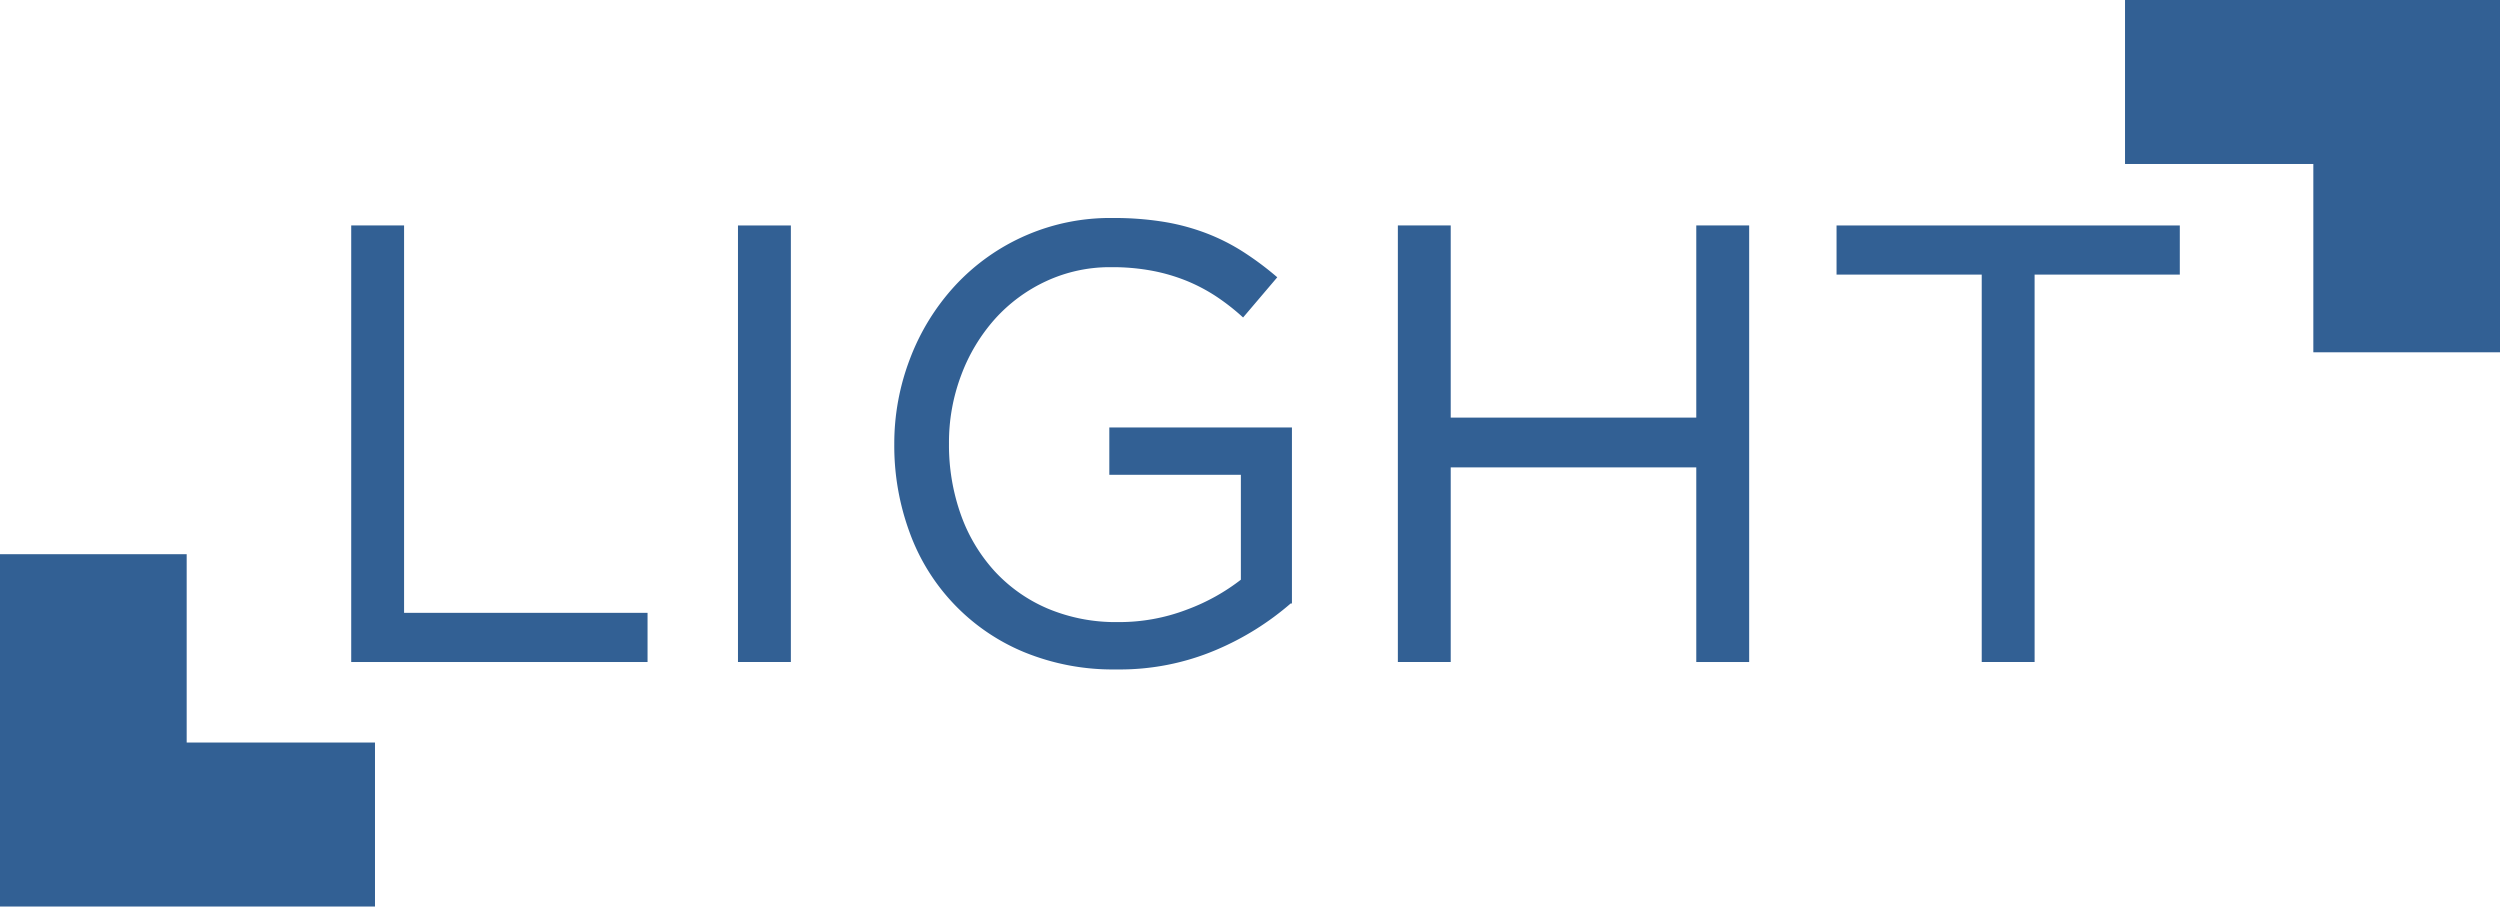
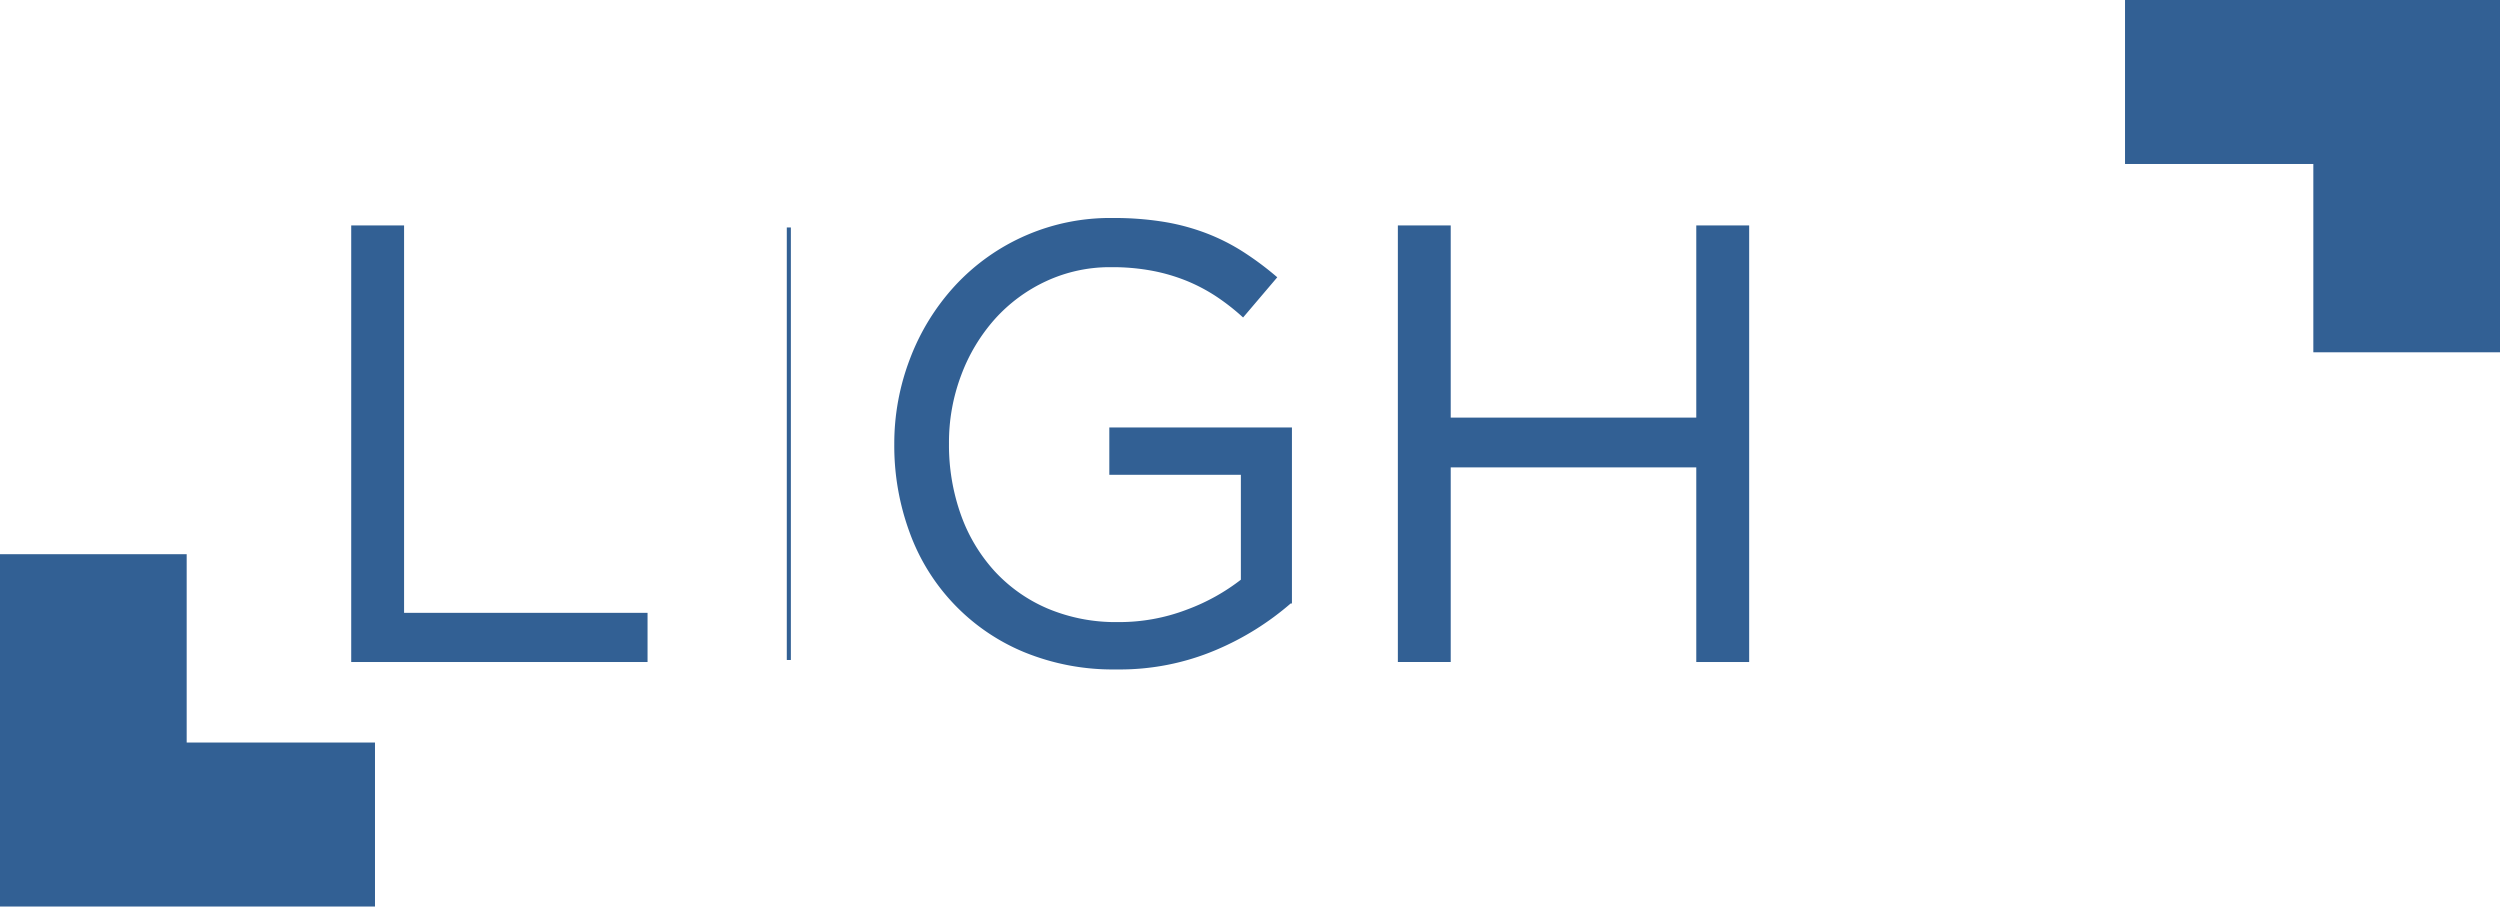
<svg xmlns="http://www.w3.org/2000/svg" id="Livello_1" data-name="Livello 1" viewBox="0 0 153.417 55.63">
  <defs>
    <style>.cls-1,.cls-2{fill:#326094;}.cls-1{stroke:#326094;stroke-miterlimit:10;stroke-width:0.25px;}</style>
  </defs>
  <title>light</title>
  <path class="cls-1" d="M627.697,370.541h2.994v23.774h14.941v2.768H627.697Z" transform="translate(-606.019 -356.582)" />
-   <path class="cls-1" d="M654.427,370.541v26.542h-2.996V370.541Z" transform="translate(-606.019 -356.582)" />
+   <path class="cls-1" d="M654.427,370.541v26.542V370.541Z" transform="translate(-606.019 -356.582)" />
  <path class="cls-1" d="M680.608,396.346a14.979,14.979,0,0,1-6.086,1.192,14.209,14.209,0,0,1-5.632-1.062,12.458,12.458,0,0,1-6.939-7.281,15.257,15.257,0,0,1-.928-5.346,14.405,14.405,0,0,1,.966-5.233,13.743,13.743,0,0,1,2.71-4.398,12.829,12.829,0,0,1,9.631-4.133,18.879,18.879,0,0,1,3.053.228,13.264,13.264,0,0,1,2.577.683,12.327,12.327,0,0,1,2.238,1.118,18.663,18.663,0,0,1,2.027,1.498l-1.933,2.274a13.509,13.509,0,0,0-1.592-1.232,10.73,10.73,0,0,0-1.801-.948,11.3,11.3,0,0,0-2.124-.626,13.286,13.286,0,0,0-2.559-.227,9.407,9.407,0,0,0-4.058.874,9.85,9.85,0,0,0-3.184,2.355,11.002,11.002,0,0,0-2.085,3.475,11.772,11.772,0,0,0-.759,4.235,12.858,12.858,0,0,0,.739,4.425,10.335,10.335,0,0,0,2.105,3.513,9.604,9.604,0,0,0,3.299,2.317,10.881,10.881,0,0,0,4.36.835,11.733,11.733,0,0,0,4.284-.78,12.563,12.563,0,0,0,3.375-1.884V385.594H674.219v-2.654h10.957v10.551A17.072,17.072,0,0,1,680.608,396.346Z" transform="translate(-606.019 -356.582)" />
  <path class="cls-1" d="M694.92,385.139v11.943H691.926V370.541h2.994v11.793h15.319V370.541h2.996v26.542h-2.996V385.139Z" transform="translate(-606.019 -356.582)" />
-   <path class="cls-1" d="M730.752,397.083h-2.996v-23.774h-8.909V370.541h20.815v2.768h-8.911Z" transform="translate(-606.019 -356.582)" />
  <polygon class="cls-2" points="11.456 45.567 23.012 45.567 23.012 55.63 0 55.63 0 34.011 11.456 34.011 11.456 45.567" />
  <polygon class="cls-2" points="141.962 10.063 130.406 10.063 130.406 0 153.417 0 153.417 21.619 141.962 21.619 141.962 10.063" />
</svg>